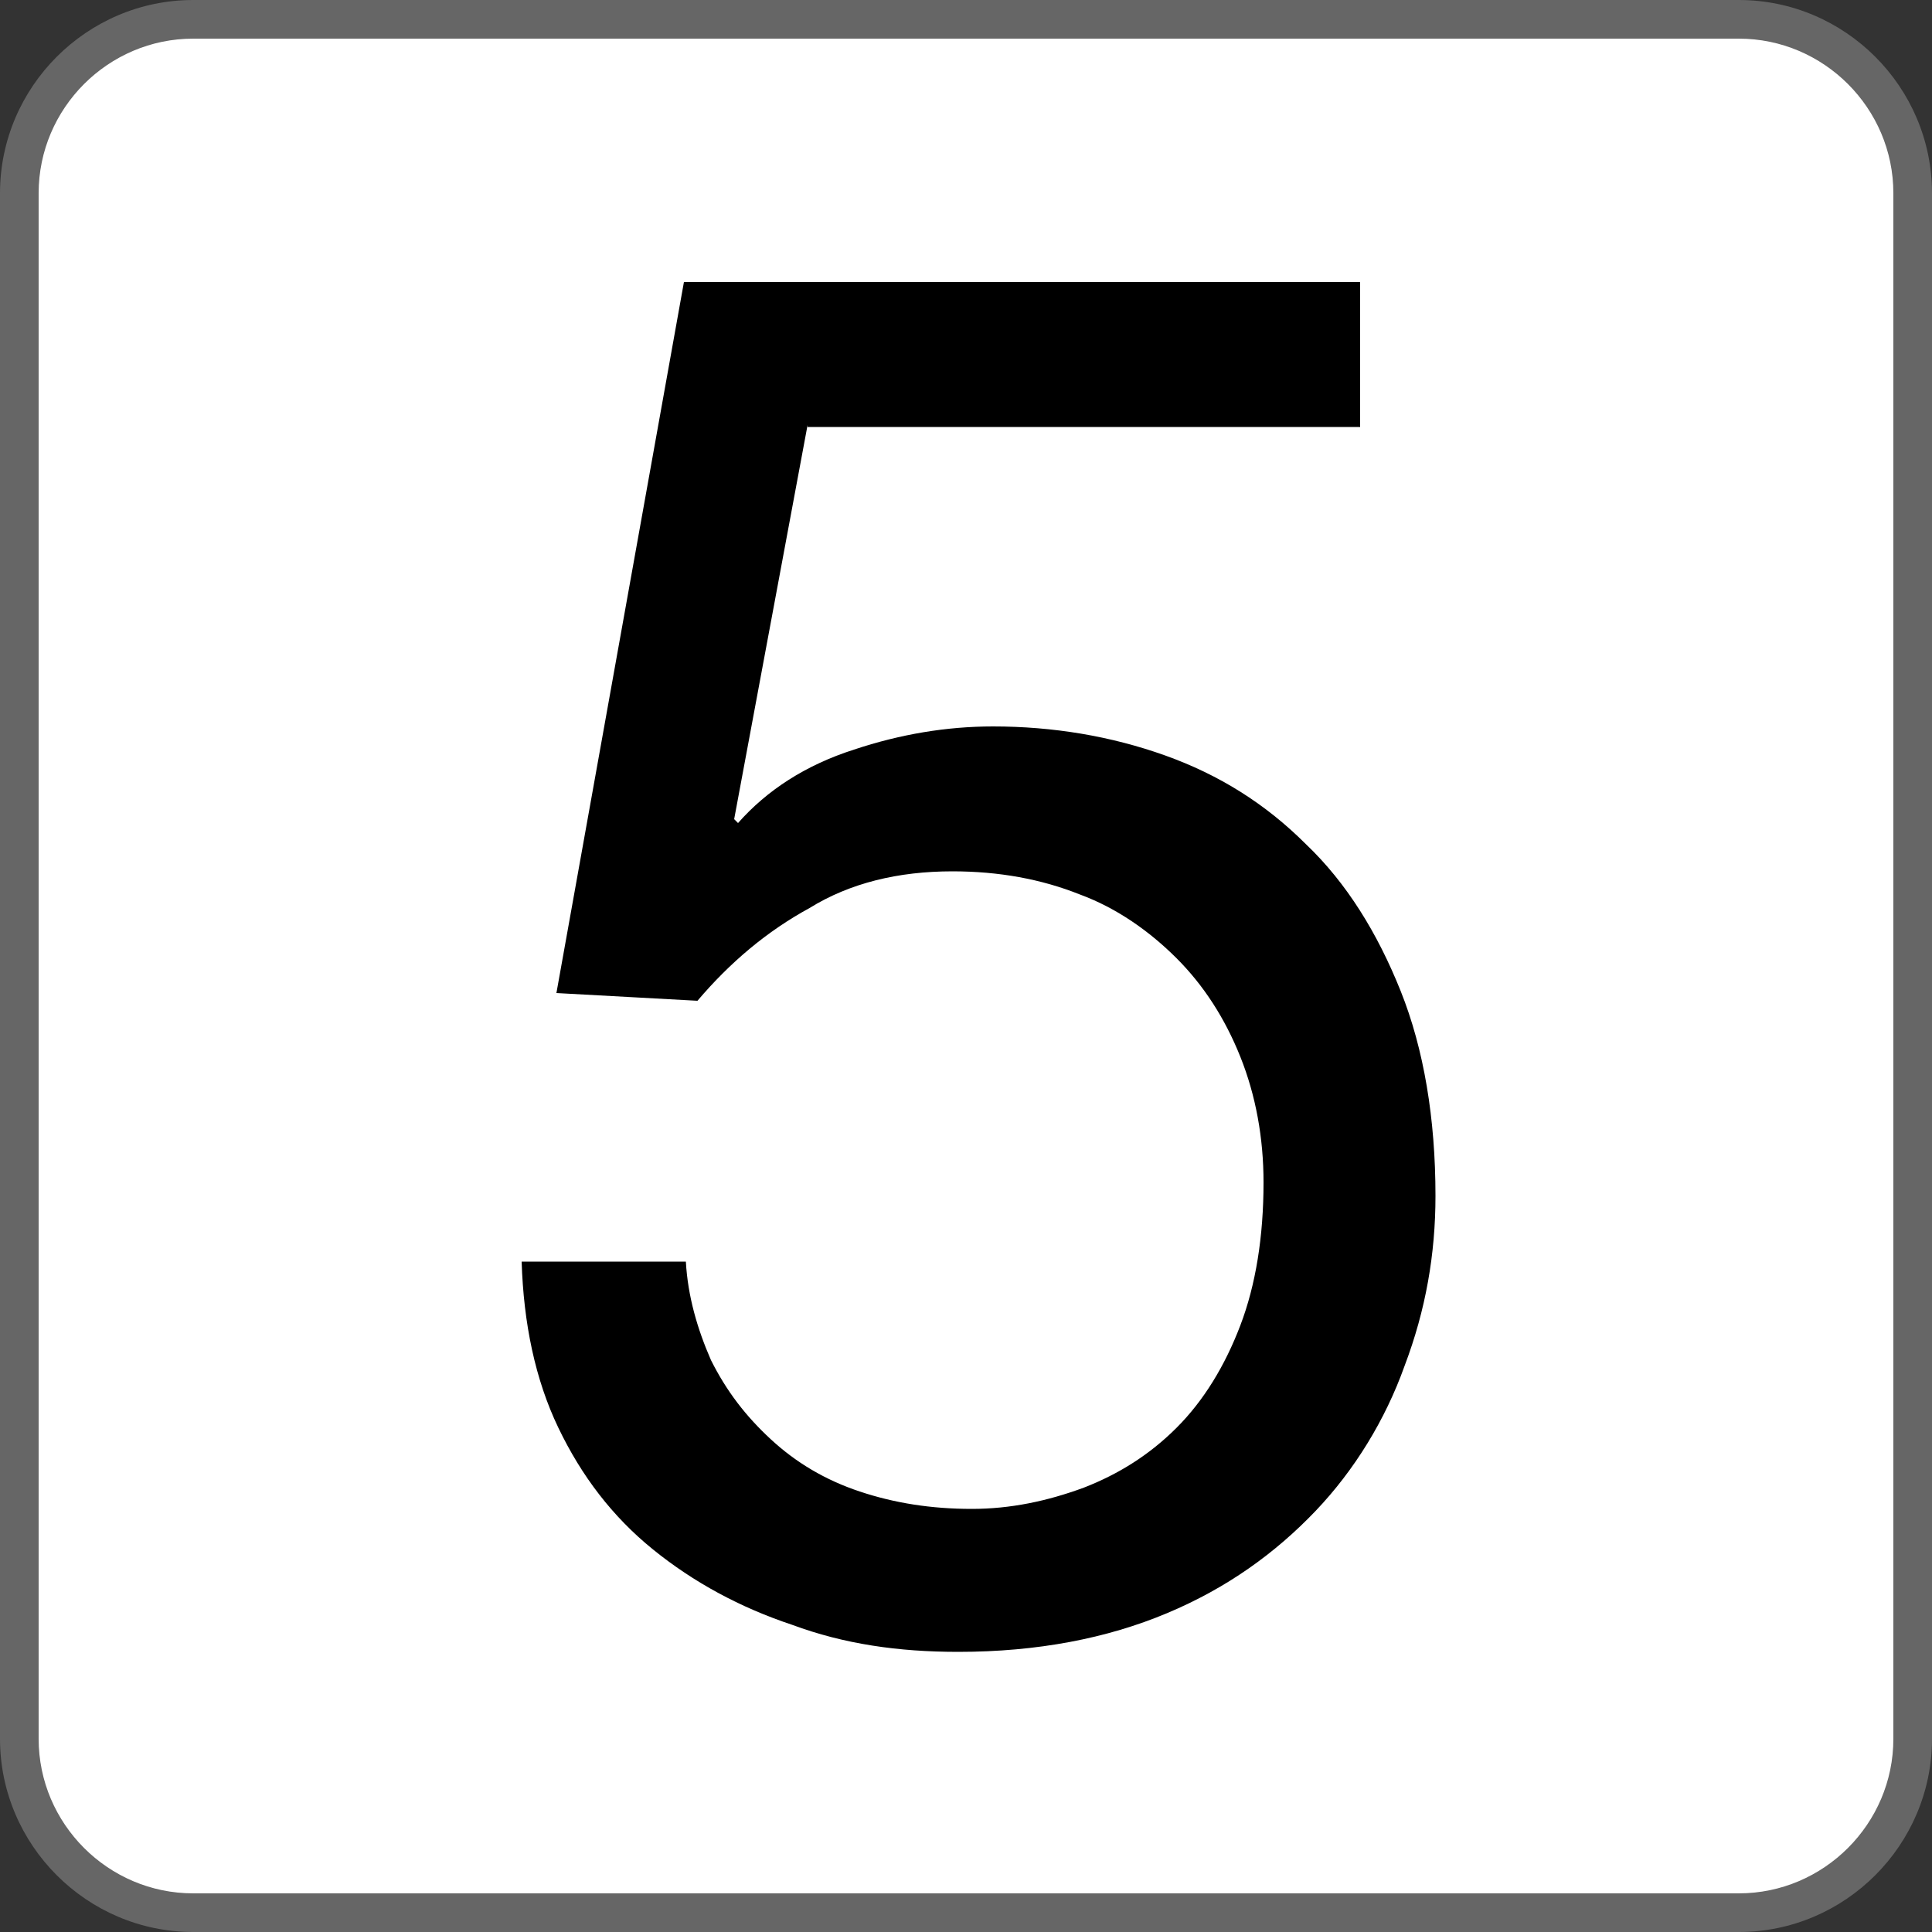
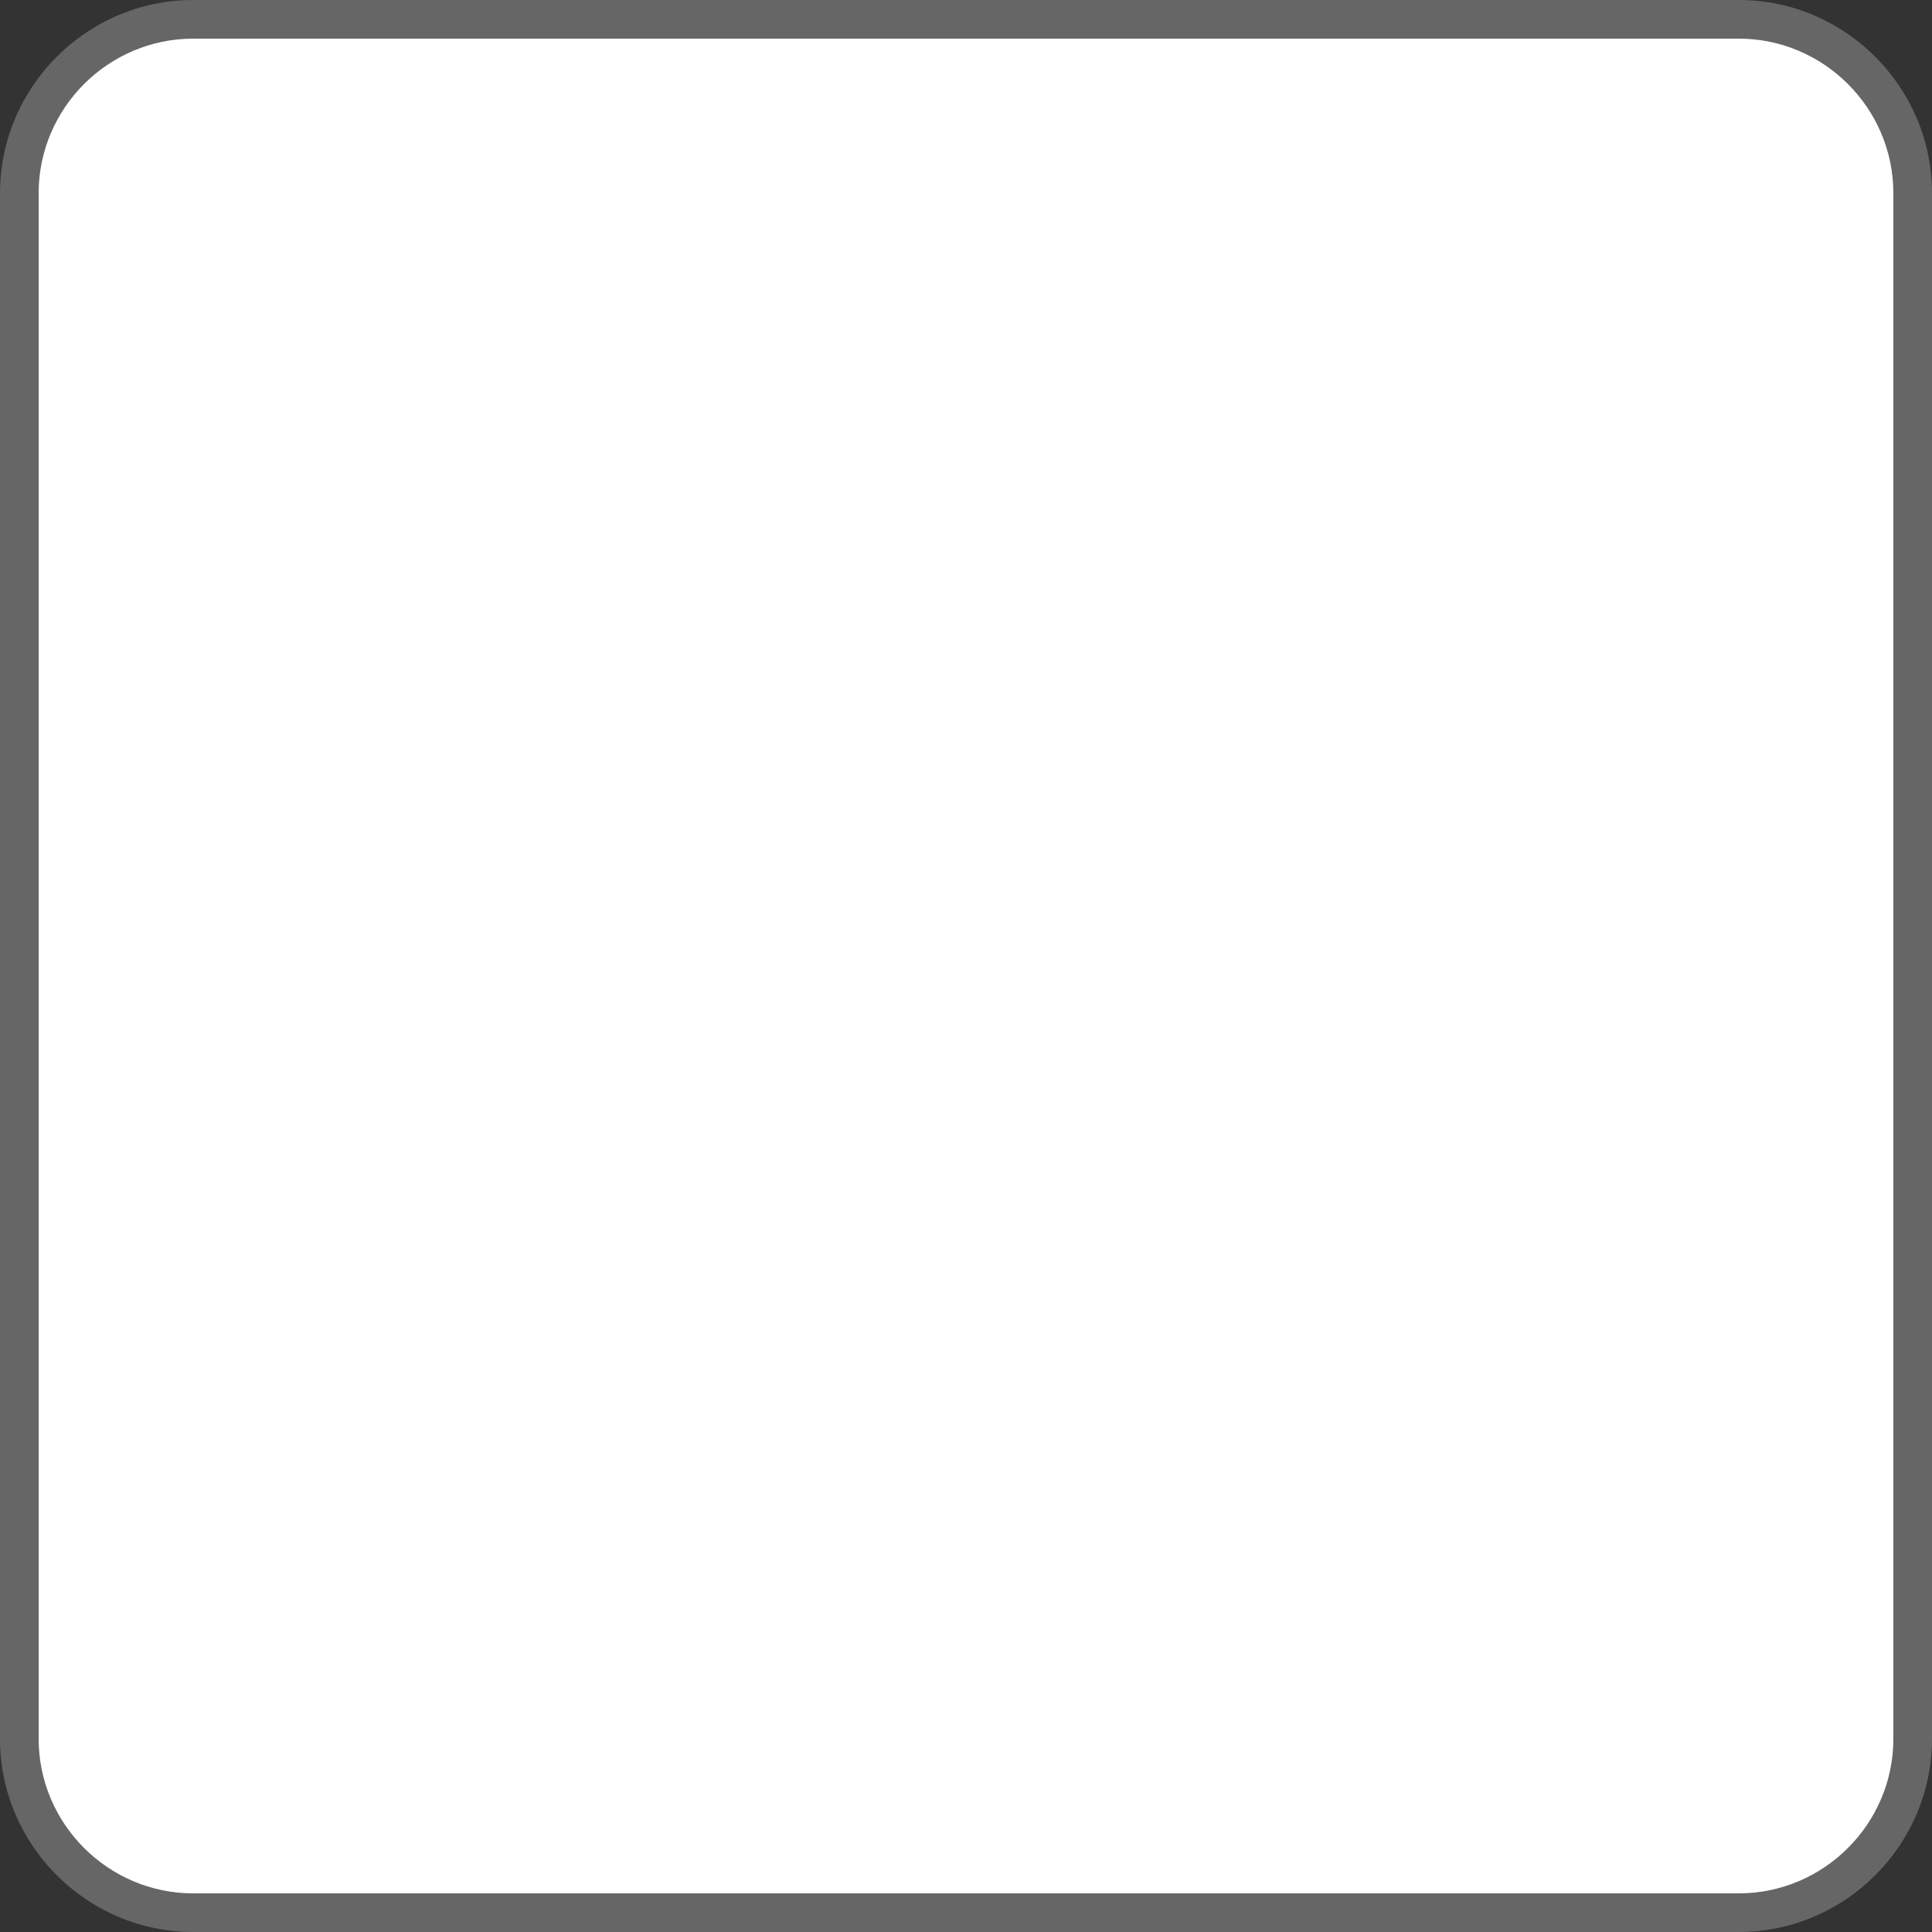
<svg xmlns="http://www.w3.org/2000/svg" version="1.1" viewBox="0 0 10 10">
  <rect x="0" y="0" width="10" height="10" fill="#333333" stroke="none" />
  <defs>
    <style>
      .cls-1 {
        fill: #666;
      }

      .cls-2 {
        fill: #fff;
      }
    </style>
  </defs>
  <g>
    <g id="num05">
      <g>
        <rect class="cls-2" x=".1" y=".1" width="9.8" height="9.8" rx=".9" ry=".9" />
        <path class="cls-1" d="M9,.2c.44,0,.8.36.8.8v8c0,.44-.36.8-.8.8H1c-.44,0-.8-.36-.8-.8V1C.2.56.56.2,1,.2h8M9,0H1C.45,0,0,.45,0,1v8c0,.55.45,1,1,1h8c.55,0,1-.45,1-1V1C10,.45,9.55,0,9,0h0Z" />
      </g>
-       <path d="M4.18,2.2l-.38,2.04.02.02c.15-.17.35-.3.6-.38.24-.08.48-.12.72-.12.31,0,.61.05.89.15s.52.25.73.46c.21.2.37.46.49.76.12.3.18.66.18,1.06,0,.3-.05.59-.16.88-.1.28-.26.54-.46.75-.21.22-.46.4-.77.53s-.67.2-1.08.2c-.31,0-.59-.04-.86-.14-.27-.09-.51-.22-.72-.39s-.37-.38-.49-.63c-.12-.25-.18-.54-.19-.86h.85c.01.18.06.35.13.51.08.16.18.29.31.41.13.12.28.21.46.27s.37.09.58.09c.2,0,.39-.04.58-.11.18-.07.34-.17.48-.31.14-.14.25-.32.33-.53s.12-.46.12-.74c0-.23-.04-.45-.12-.65-.08-.2-.19-.37-.33-.51-.14-.14-.31-.26-.5-.33-.2-.08-.42-.12-.66-.12-.28,0-.53.06-.74.19-.22.12-.41.28-.58.48l-.73-.04.66-3.68h3.5v.75h-2.86Z" />
    </g>
  </g>
</svg>